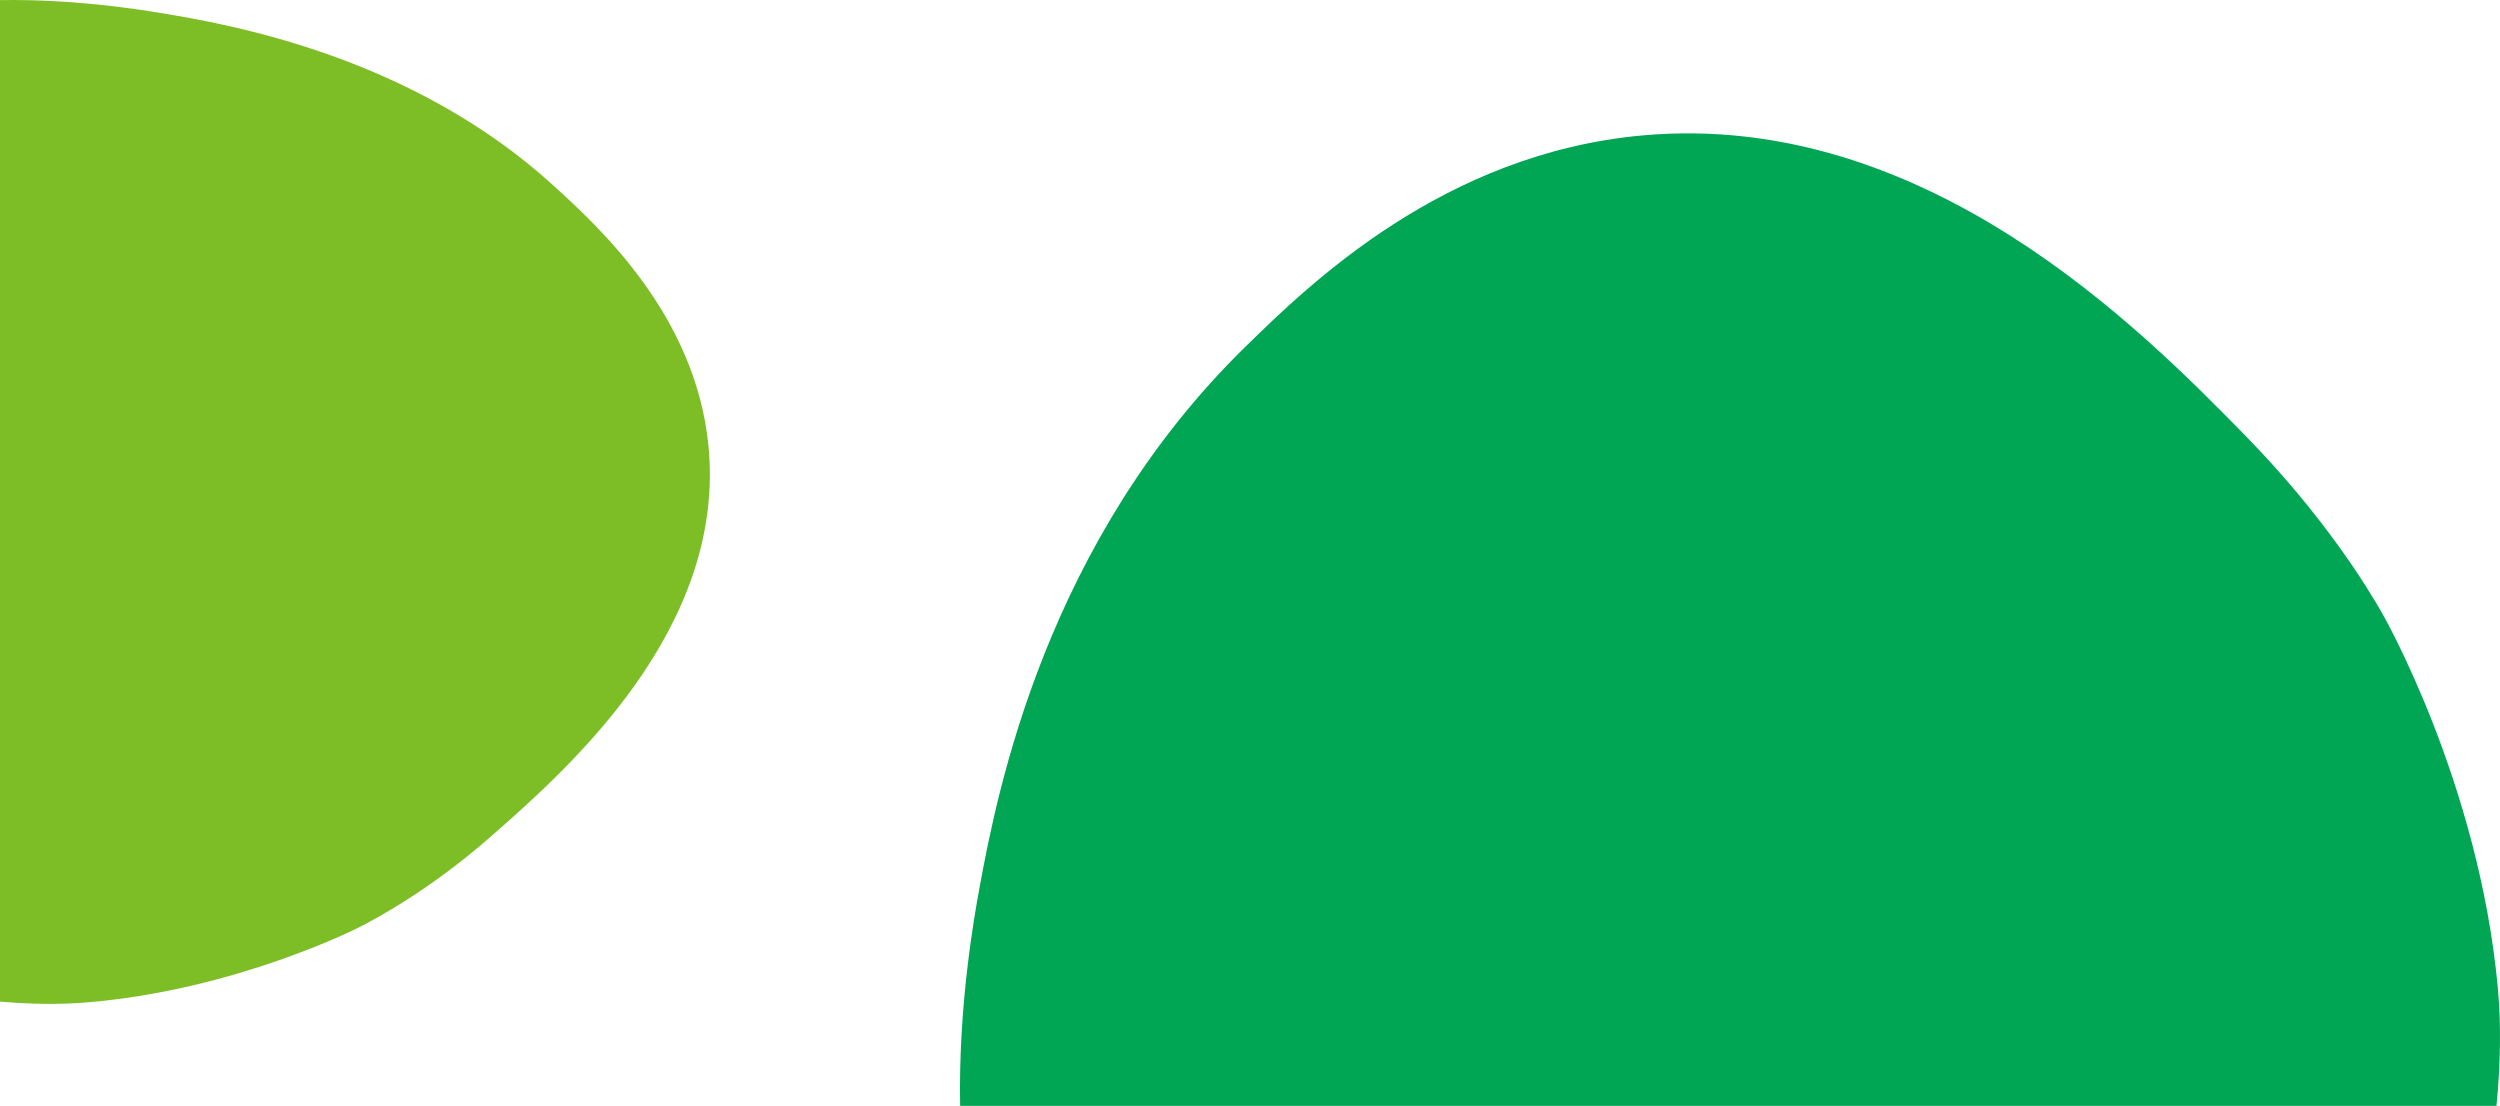
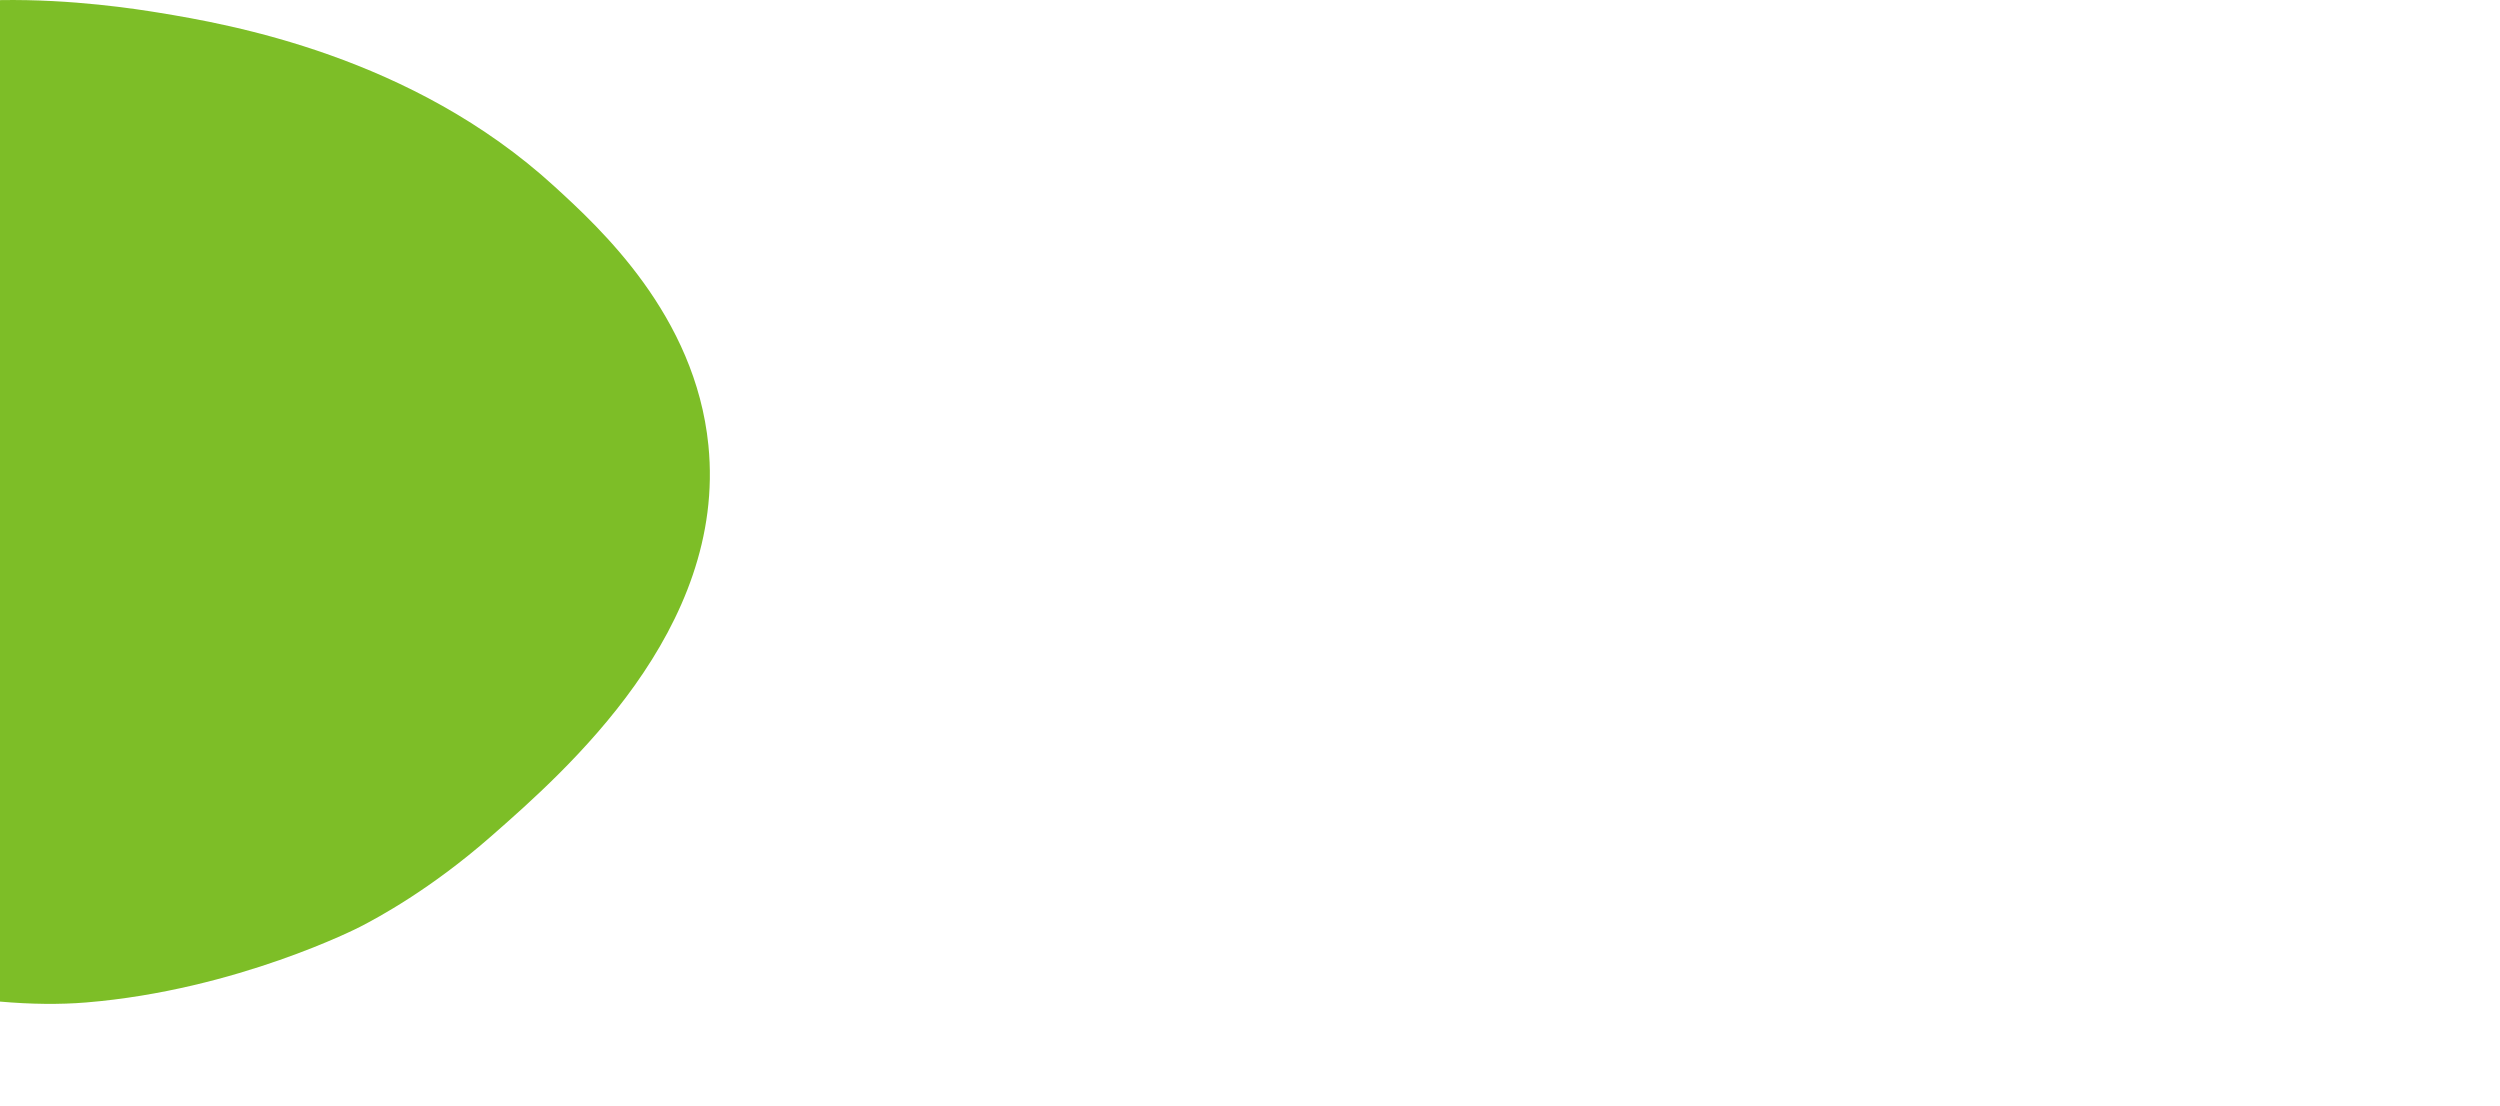
<svg xmlns="http://www.w3.org/2000/svg" id="_イヤー_2" viewBox="0 0 453.38 200.55">
  <defs>
    <style>.cls-1{fill:#01a654;}.cls-2{fill:#7dbe27;}</style>
  </defs>
  <g id="_イヤー_1-2">
    <g>
      <path class="cls-2" d="M0,181.64c5.59,.49,10.85,.55,15.6,.16,27.4-2.25,49.66-13.7,49.66-13.7,3.22-1.66,12.77-6.76,23.81-16.44,13.65-11.97,42.75-37.51,39.4-70.91-2.36-23.57-19.72-39.44-27.91-46.93C74.73,10.18,41.69,4.4,28.73,2.29,24.91,1.67,13.13-.2,0,.02V181.64Z" />
-       <path class="cls-1" d="M452.74,200.55c.75-7.66,.85-14.86,.25-21.37-3.46-37.54-21.02-68.04-21.02-68.04-2.54-4.42-10.37-17.49-25.23-32.61-18.37-18.69-57.54-58.57-108.79-53.98-36.16,3.24-60.51,27.01-72,38.24-36.24,35.39-45.11,80.65-48.35,98.4-.96,5.23-3.82,21.37-3.48,39.36H452.74Z" />
    </g>
  </g>
</svg>